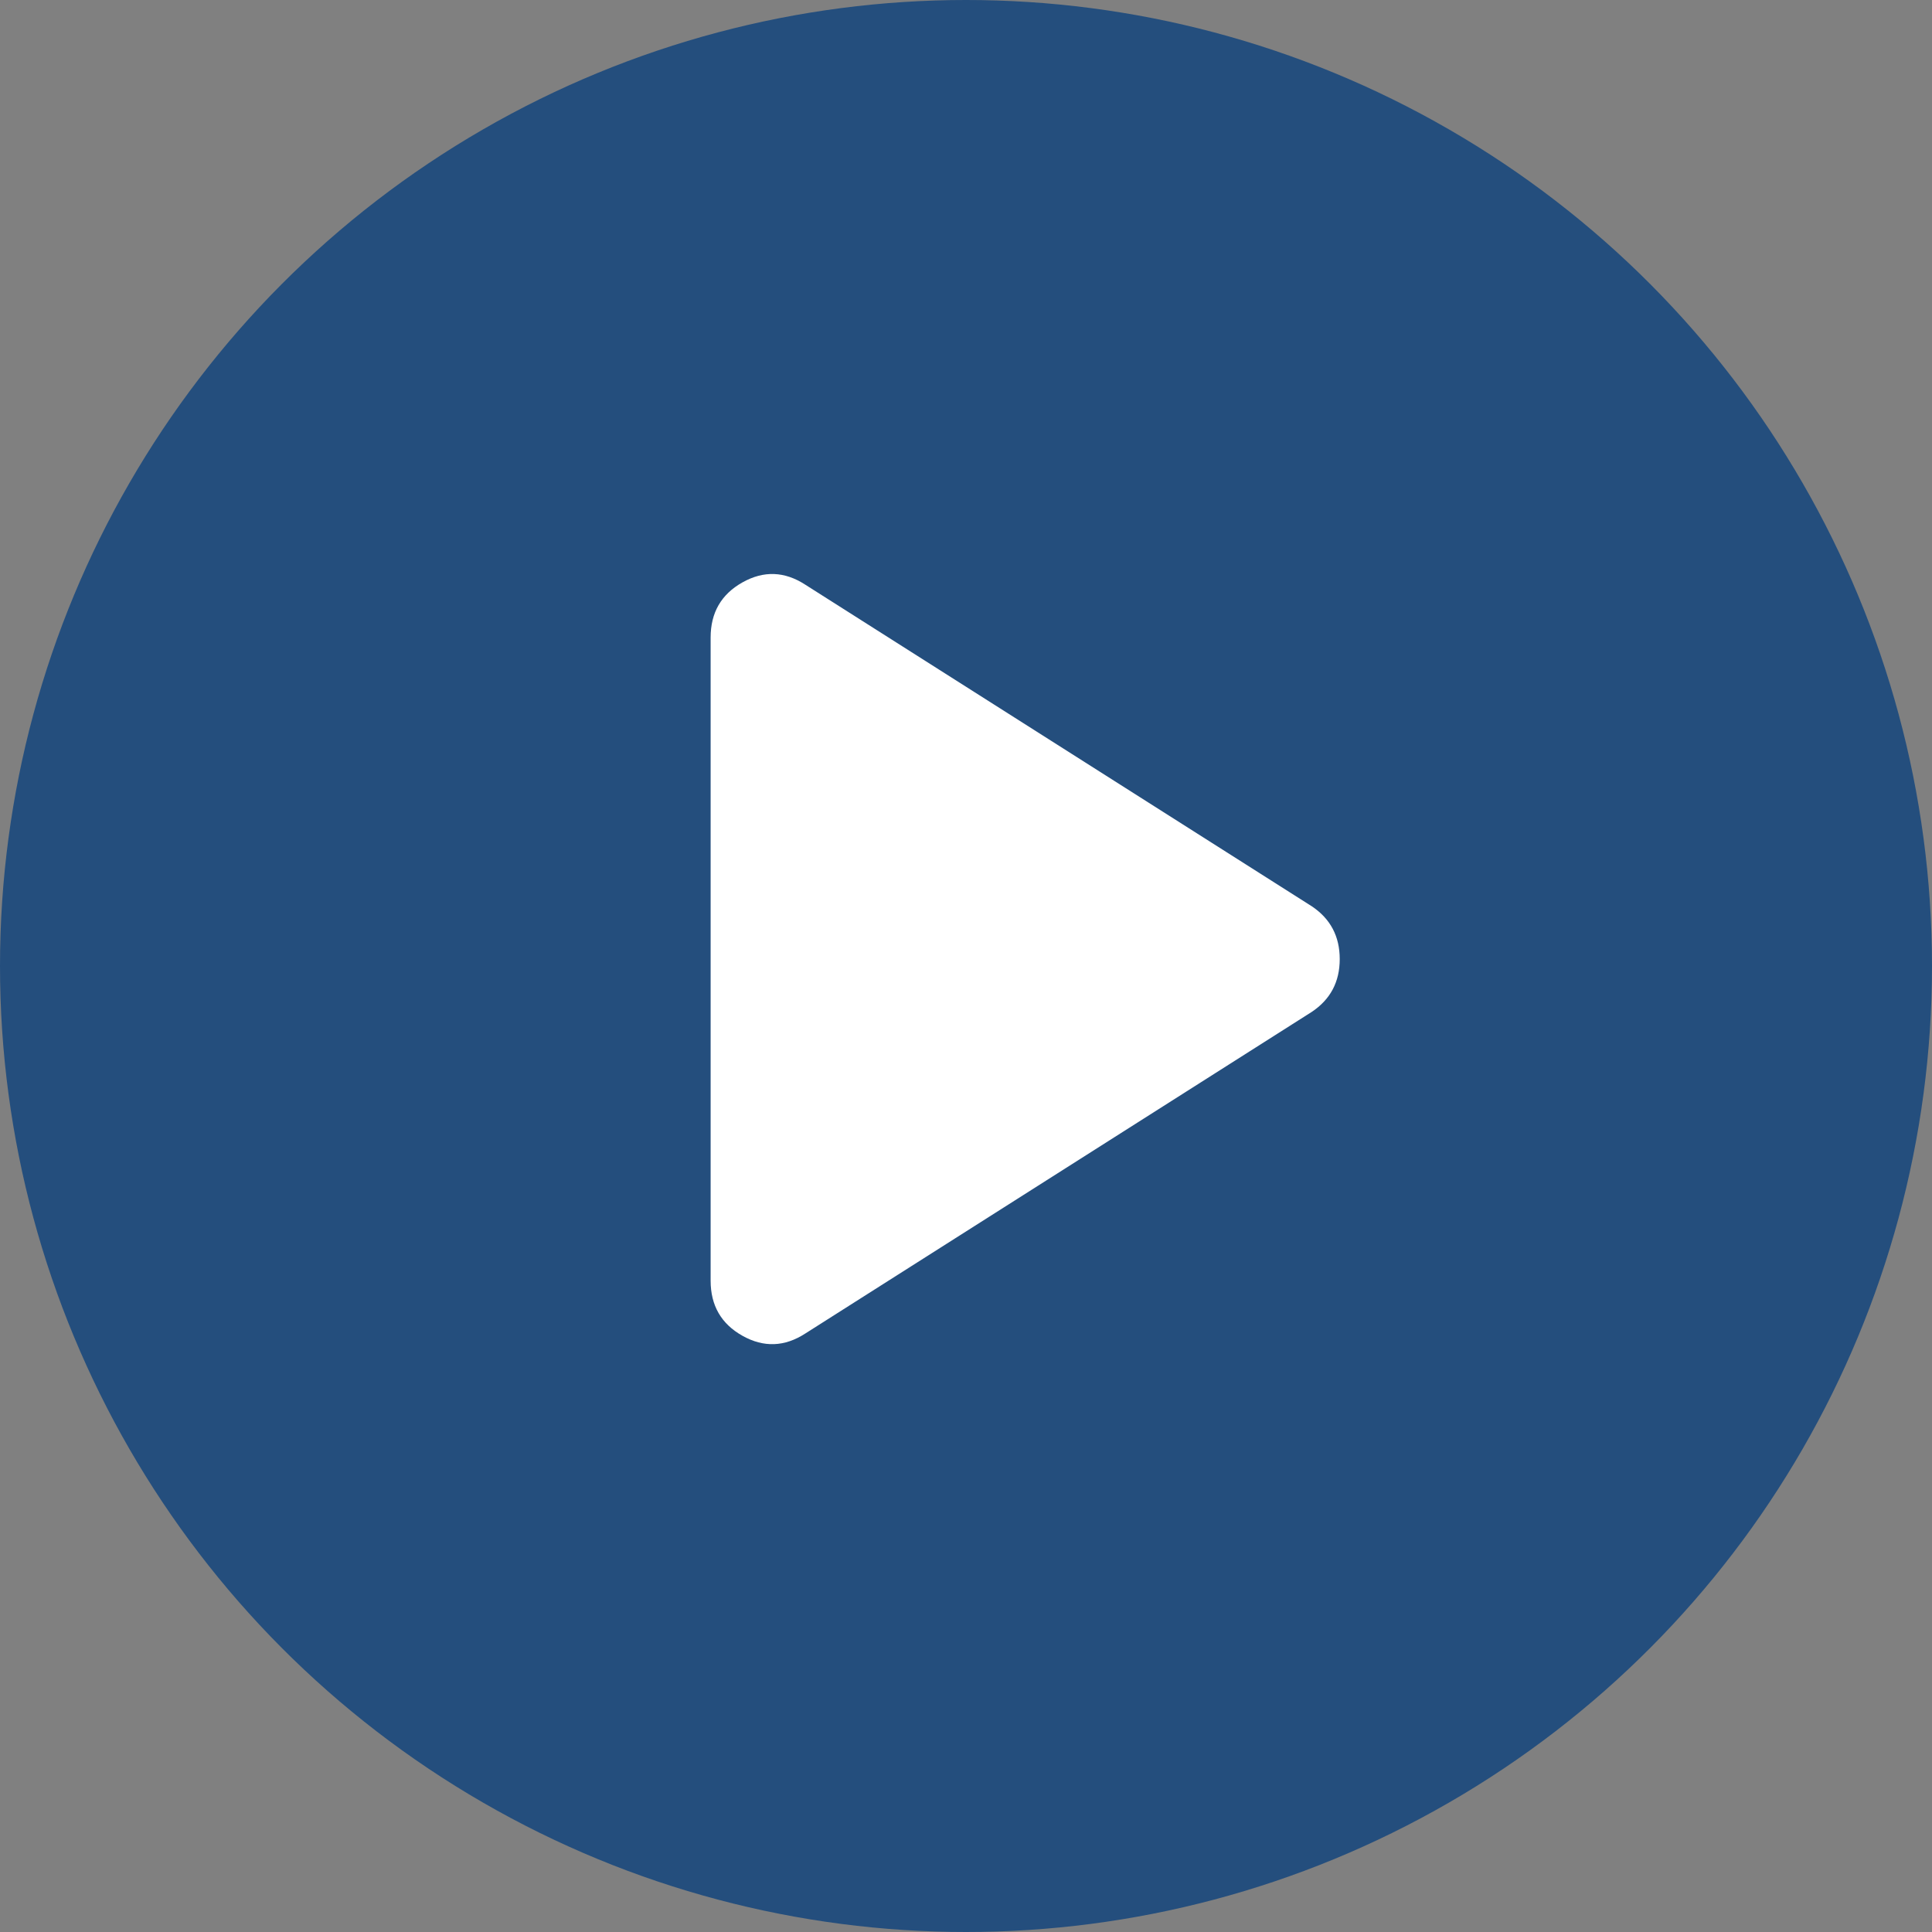
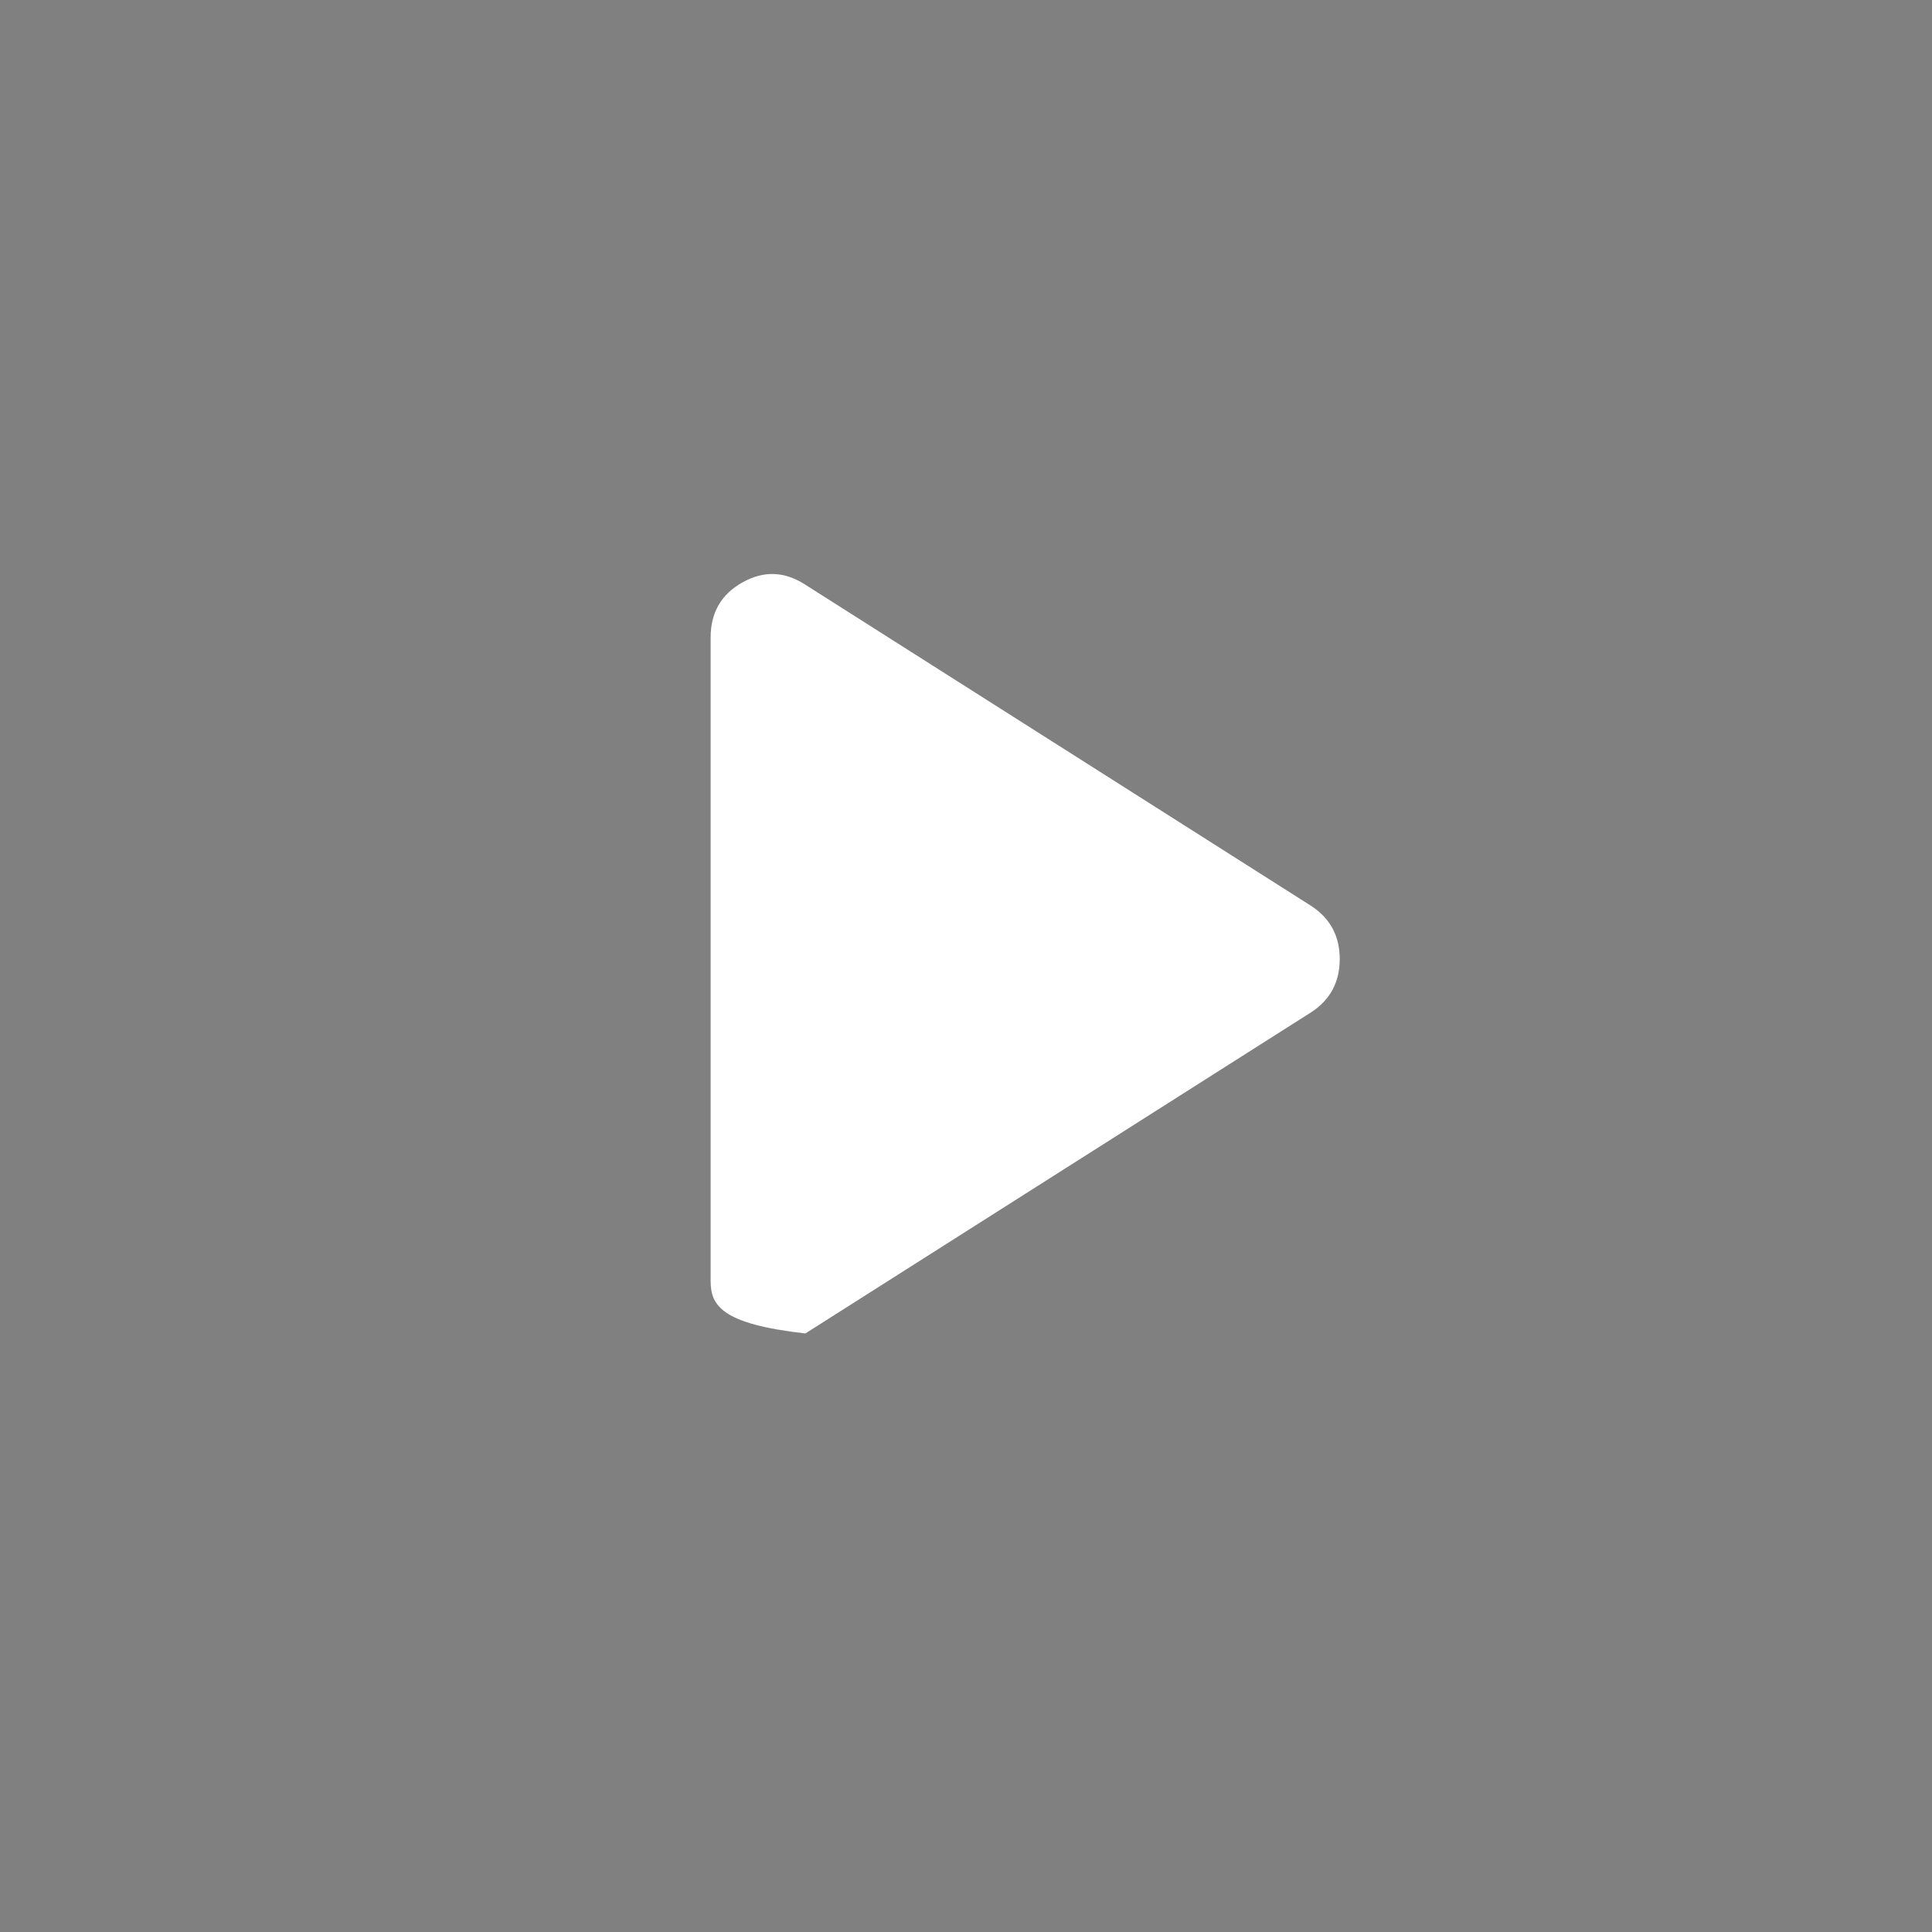
<svg xmlns="http://www.w3.org/2000/svg" width="50" height="50" viewBox="0 0 50 50" fill="none">
  <rect x="0" y="0" width="50" height="50" fill="#808080" stroke="none" />
-   <circle cx="25" cy="25" r="25" fill="#244E7D" />
-   <path d="M20.843 34.51C20.307 34.858 19.764 34.878 19.215 34.57C18.665 34.262 18.391 33.786 18.391 33.143V16.5C18.391 15.856 18.665 15.381 19.215 15.072C19.764 14.764 20.307 14.784 20.843 15.133L33.948 23.454C34.431 23.776 34.672 24.232 34.672 24.821C34.672 25.411 34.431 25.866 33.948 26.188L20.843 34.51Z" fill="white" />
+   <path d="M20.843 34.51C18.665 34.262 18.391 33.786 18.391 33.143V16.5C18.391 15.856 18.665 15.381 19.215 15.072C19.764 14.764 20.307 14.784 20.843 15.133L33.948 23.454C34.431 23.776 34.672 24.232 34.672 24.821C34.672 25.411 34.431 25.866 33.948 26.188L20.843 34.51Z" fill="white" />
</svg>